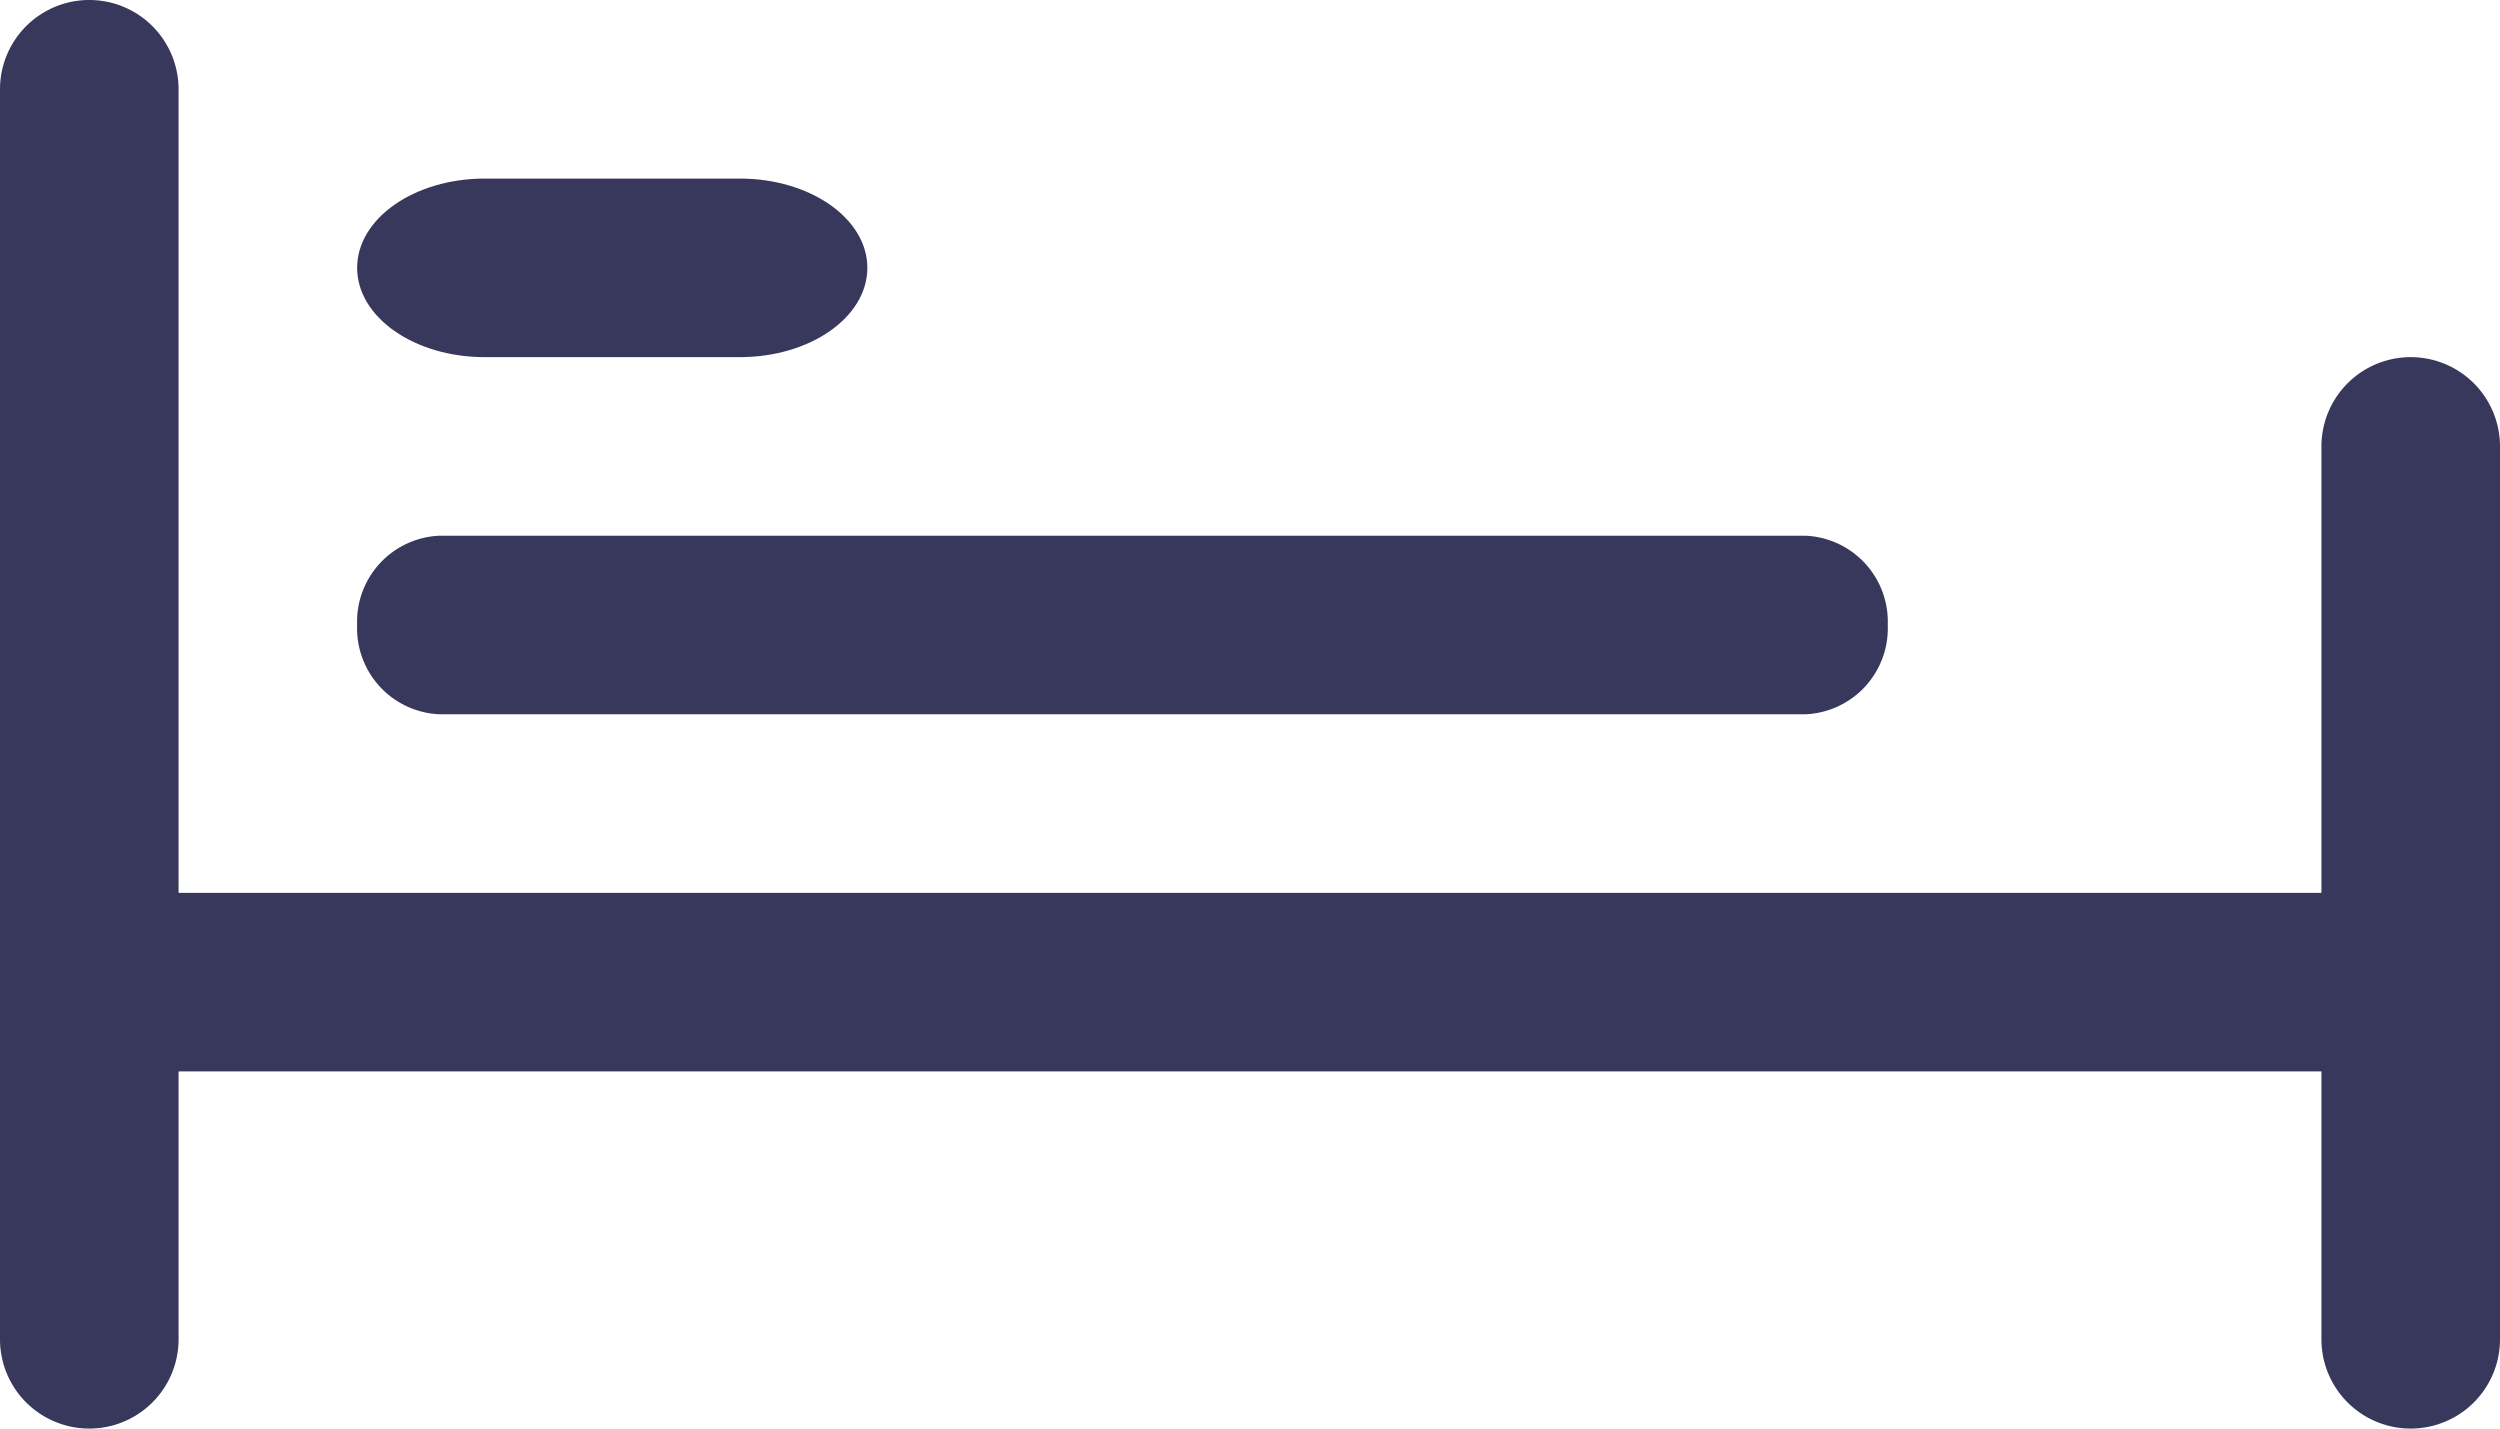
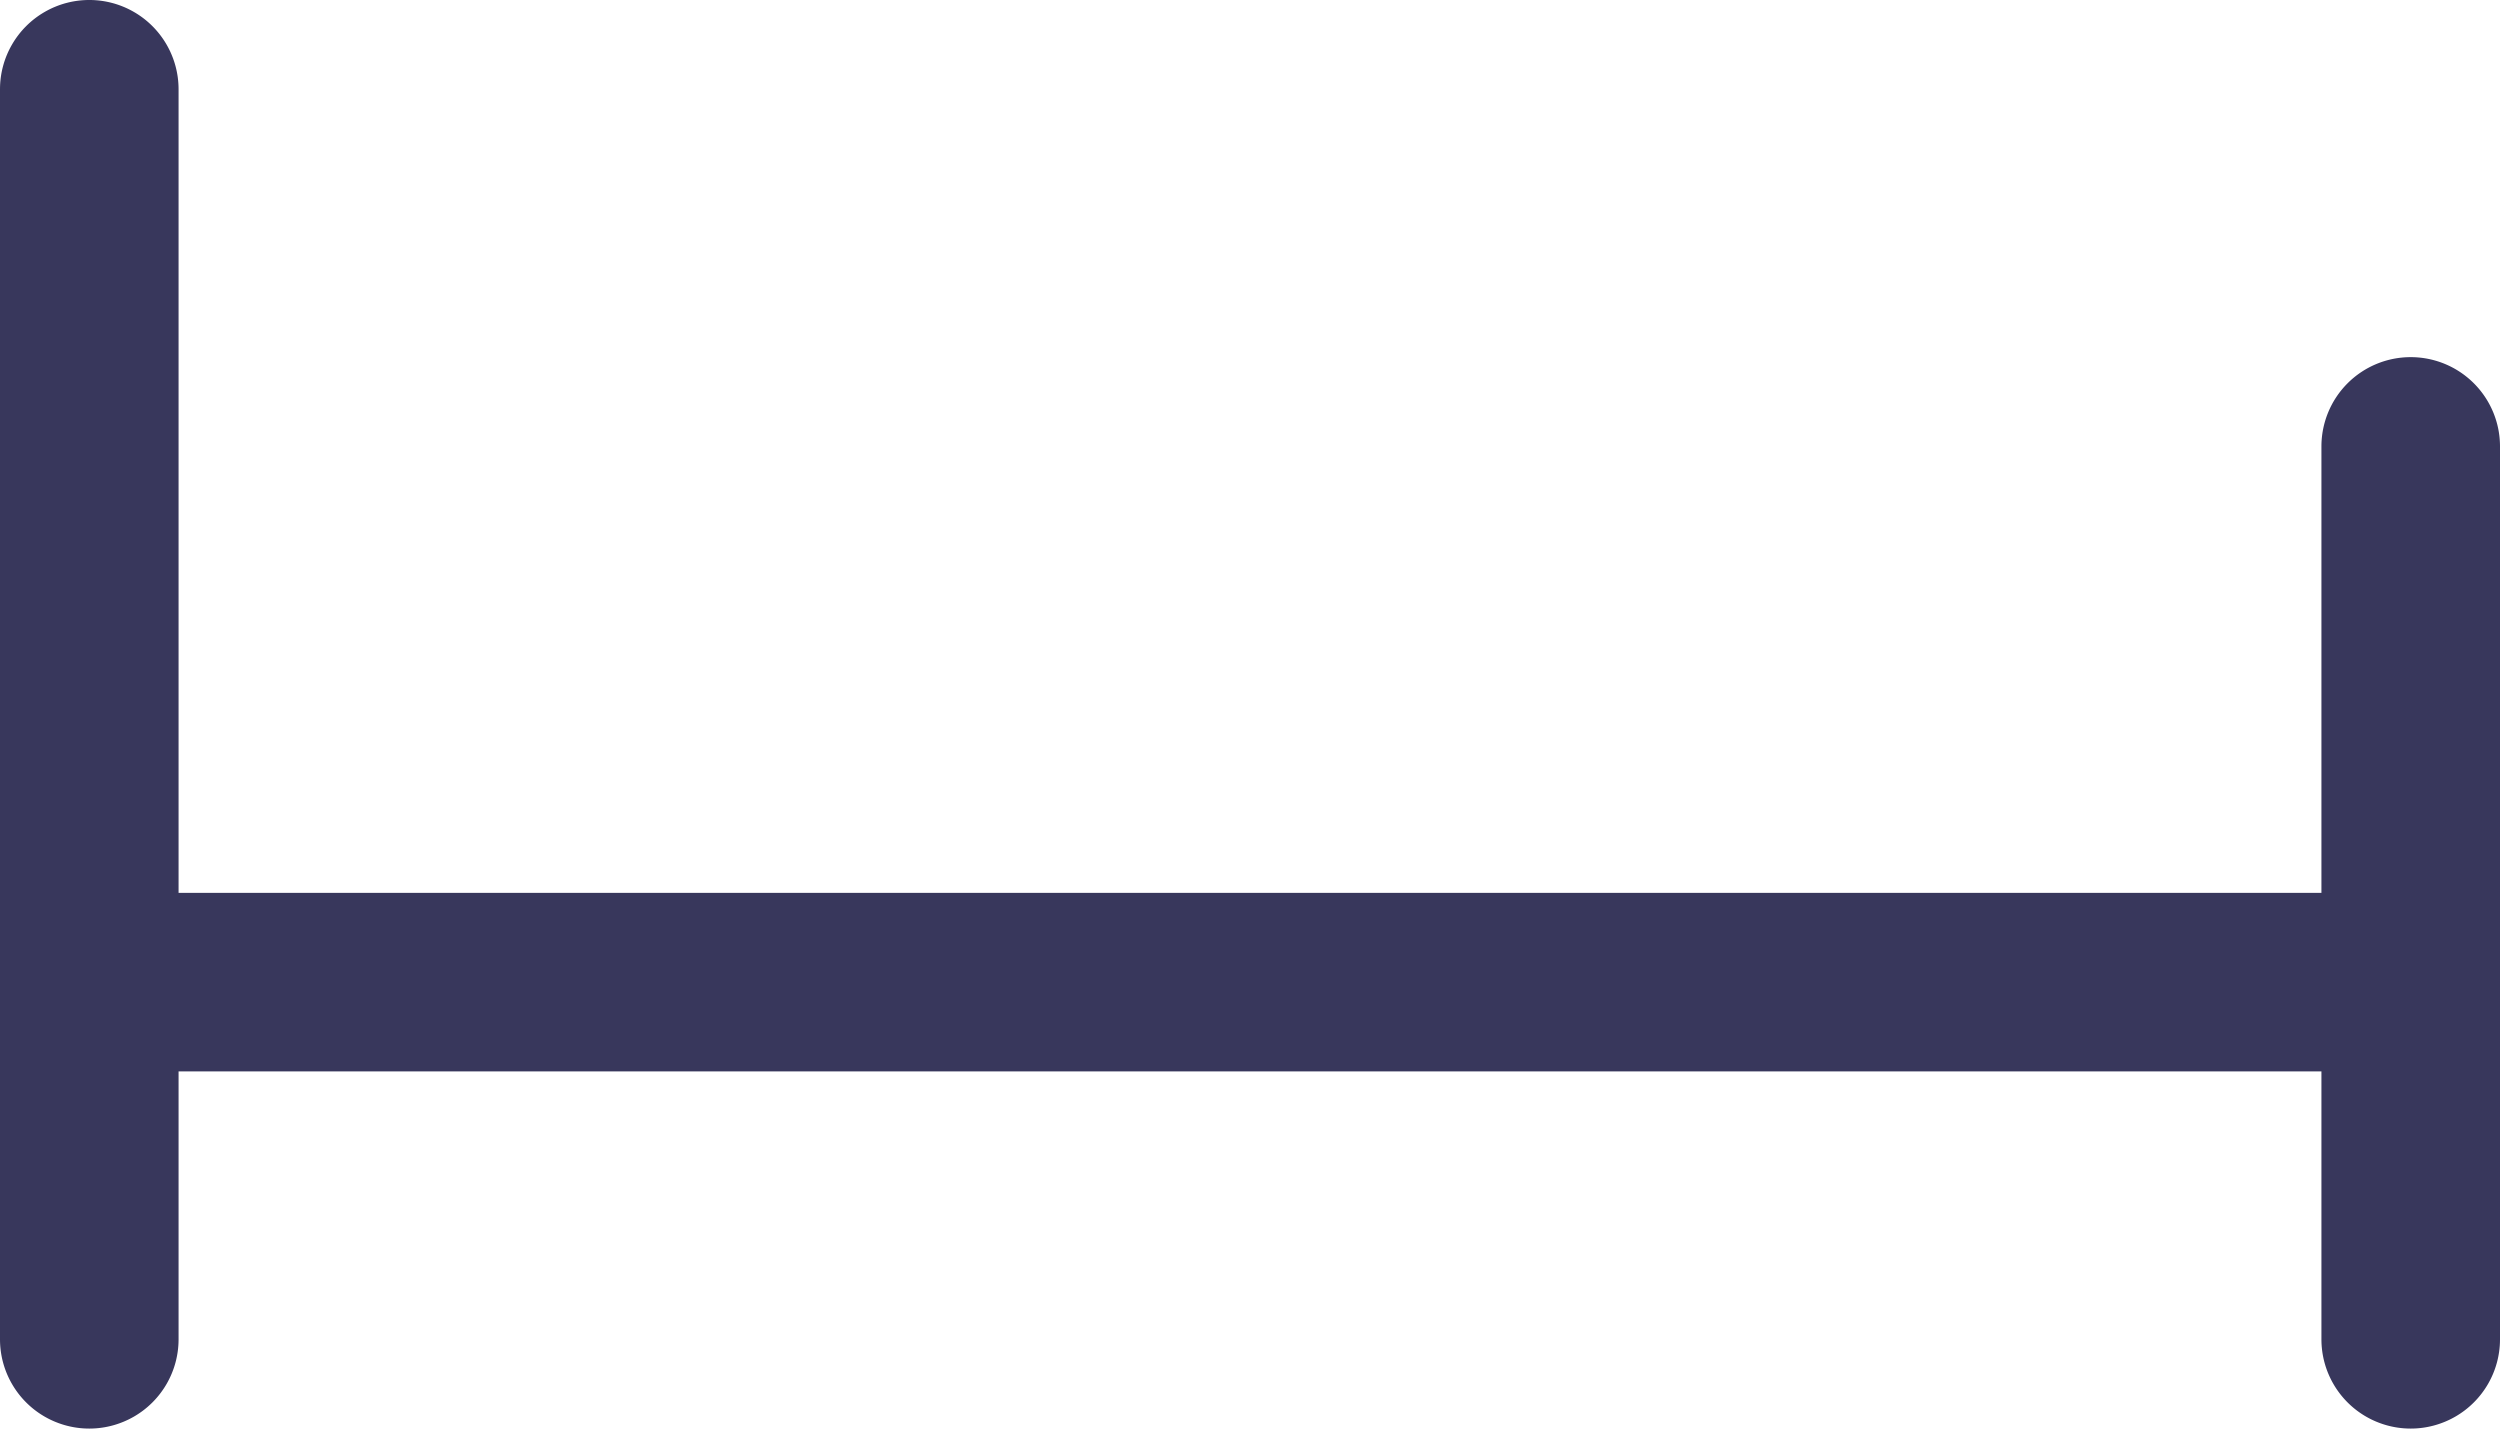
<svg xmlns="http://www.w3.org/2000/svg" id="Hotels" width="21.56" height="12.32" viewBox="0 0 21.56 12.32">
  <g id="Group">
    <path id="Path" d="M20.79,3.08a.77.77,0,0,0-.77.77V7.7H1.54V.77A.77.77,0,1,0,0,.77V11.55a.77.77,0,0,0,1.54,0V9.24H20.02v2.31a.77.77,0,1,0,1.54,0V3.85A.77.77,0,0,0,20.79,3.08Z" fill="#38375c" />
-     <path id="Path-2" data-name="Path" d="M.711,1.54H12.489A.742.742,0,0,0,13.2.77.742.742,0,0,0,12.489,0H.711A.742.742,0,0,0,0,.77.742.742,0,0,0,.711,1.54Z" transform="translate(3.08 4.62)" fill="#38375c" />
-     <path id="Path-3" data-name="Path" d="M1.1,1.54H3.3c.608,0,1.1-.345,1.1-.77S3.908,0,3.3,0H1.1C.492,0,0,.345,0,.77S.492,1.54,1.1,1.54Z" transform="translate(3.08 1.54)" fill="#38375c" />
  </g>
</svg>